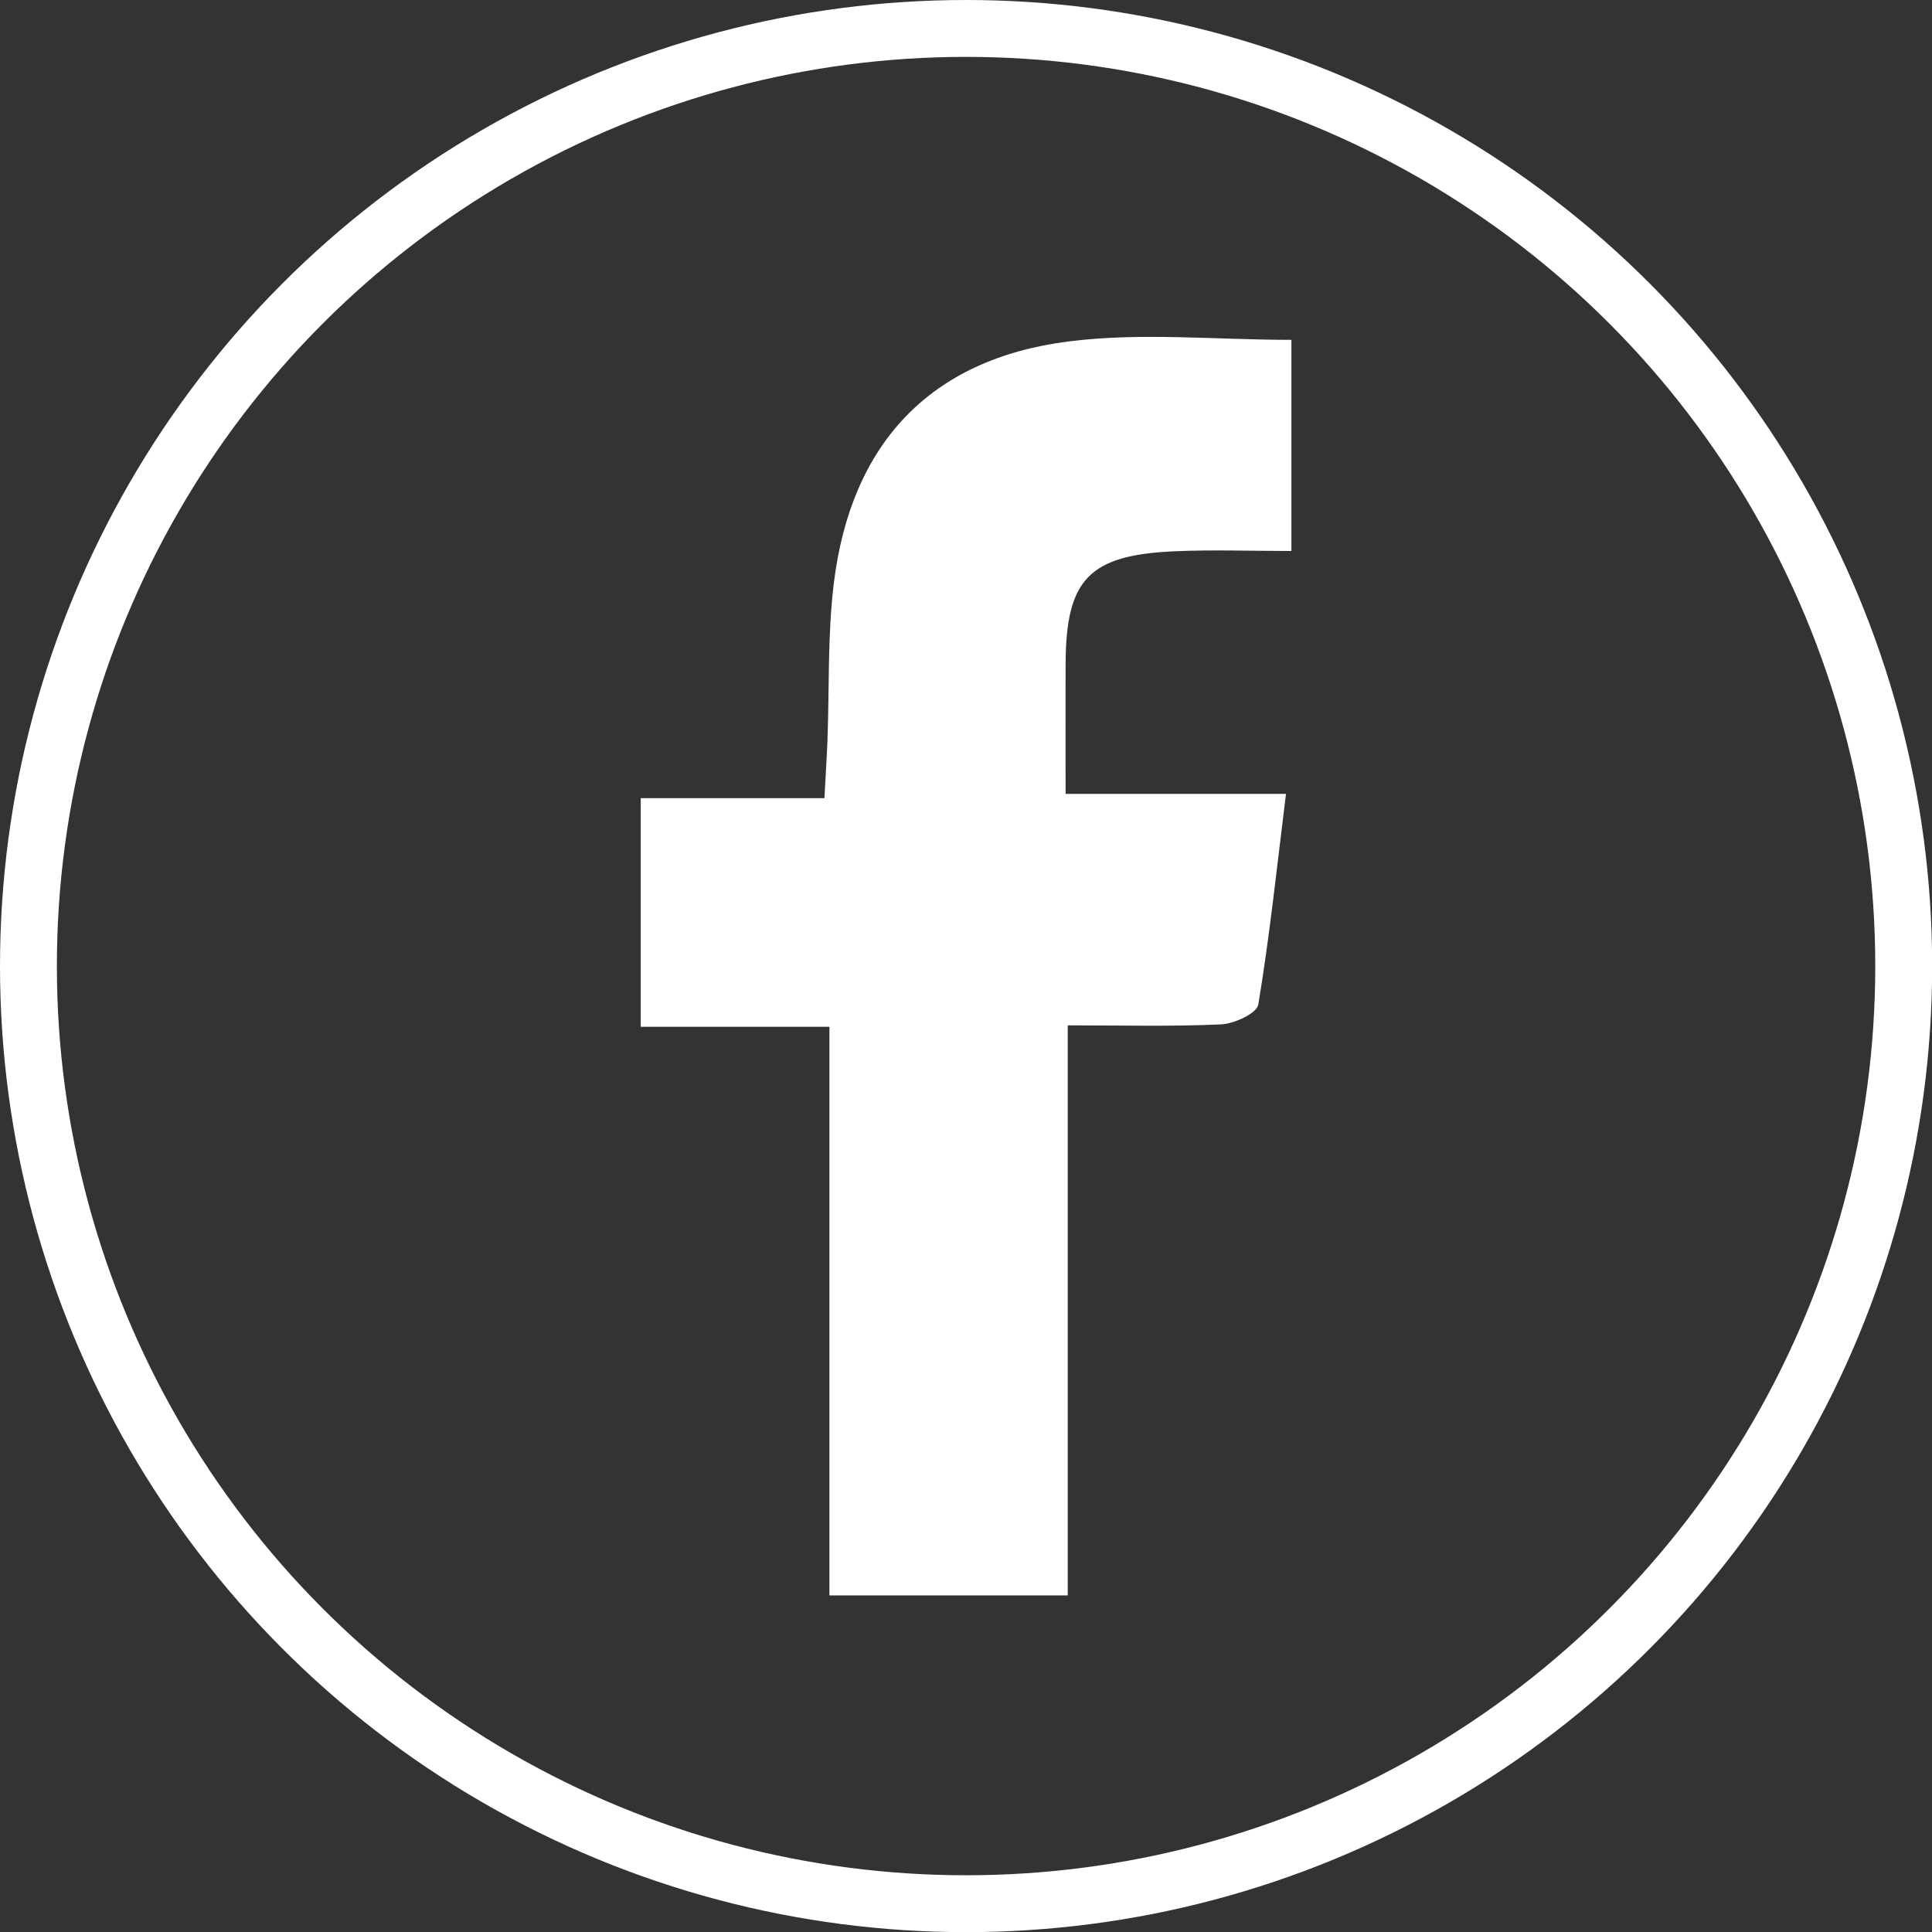
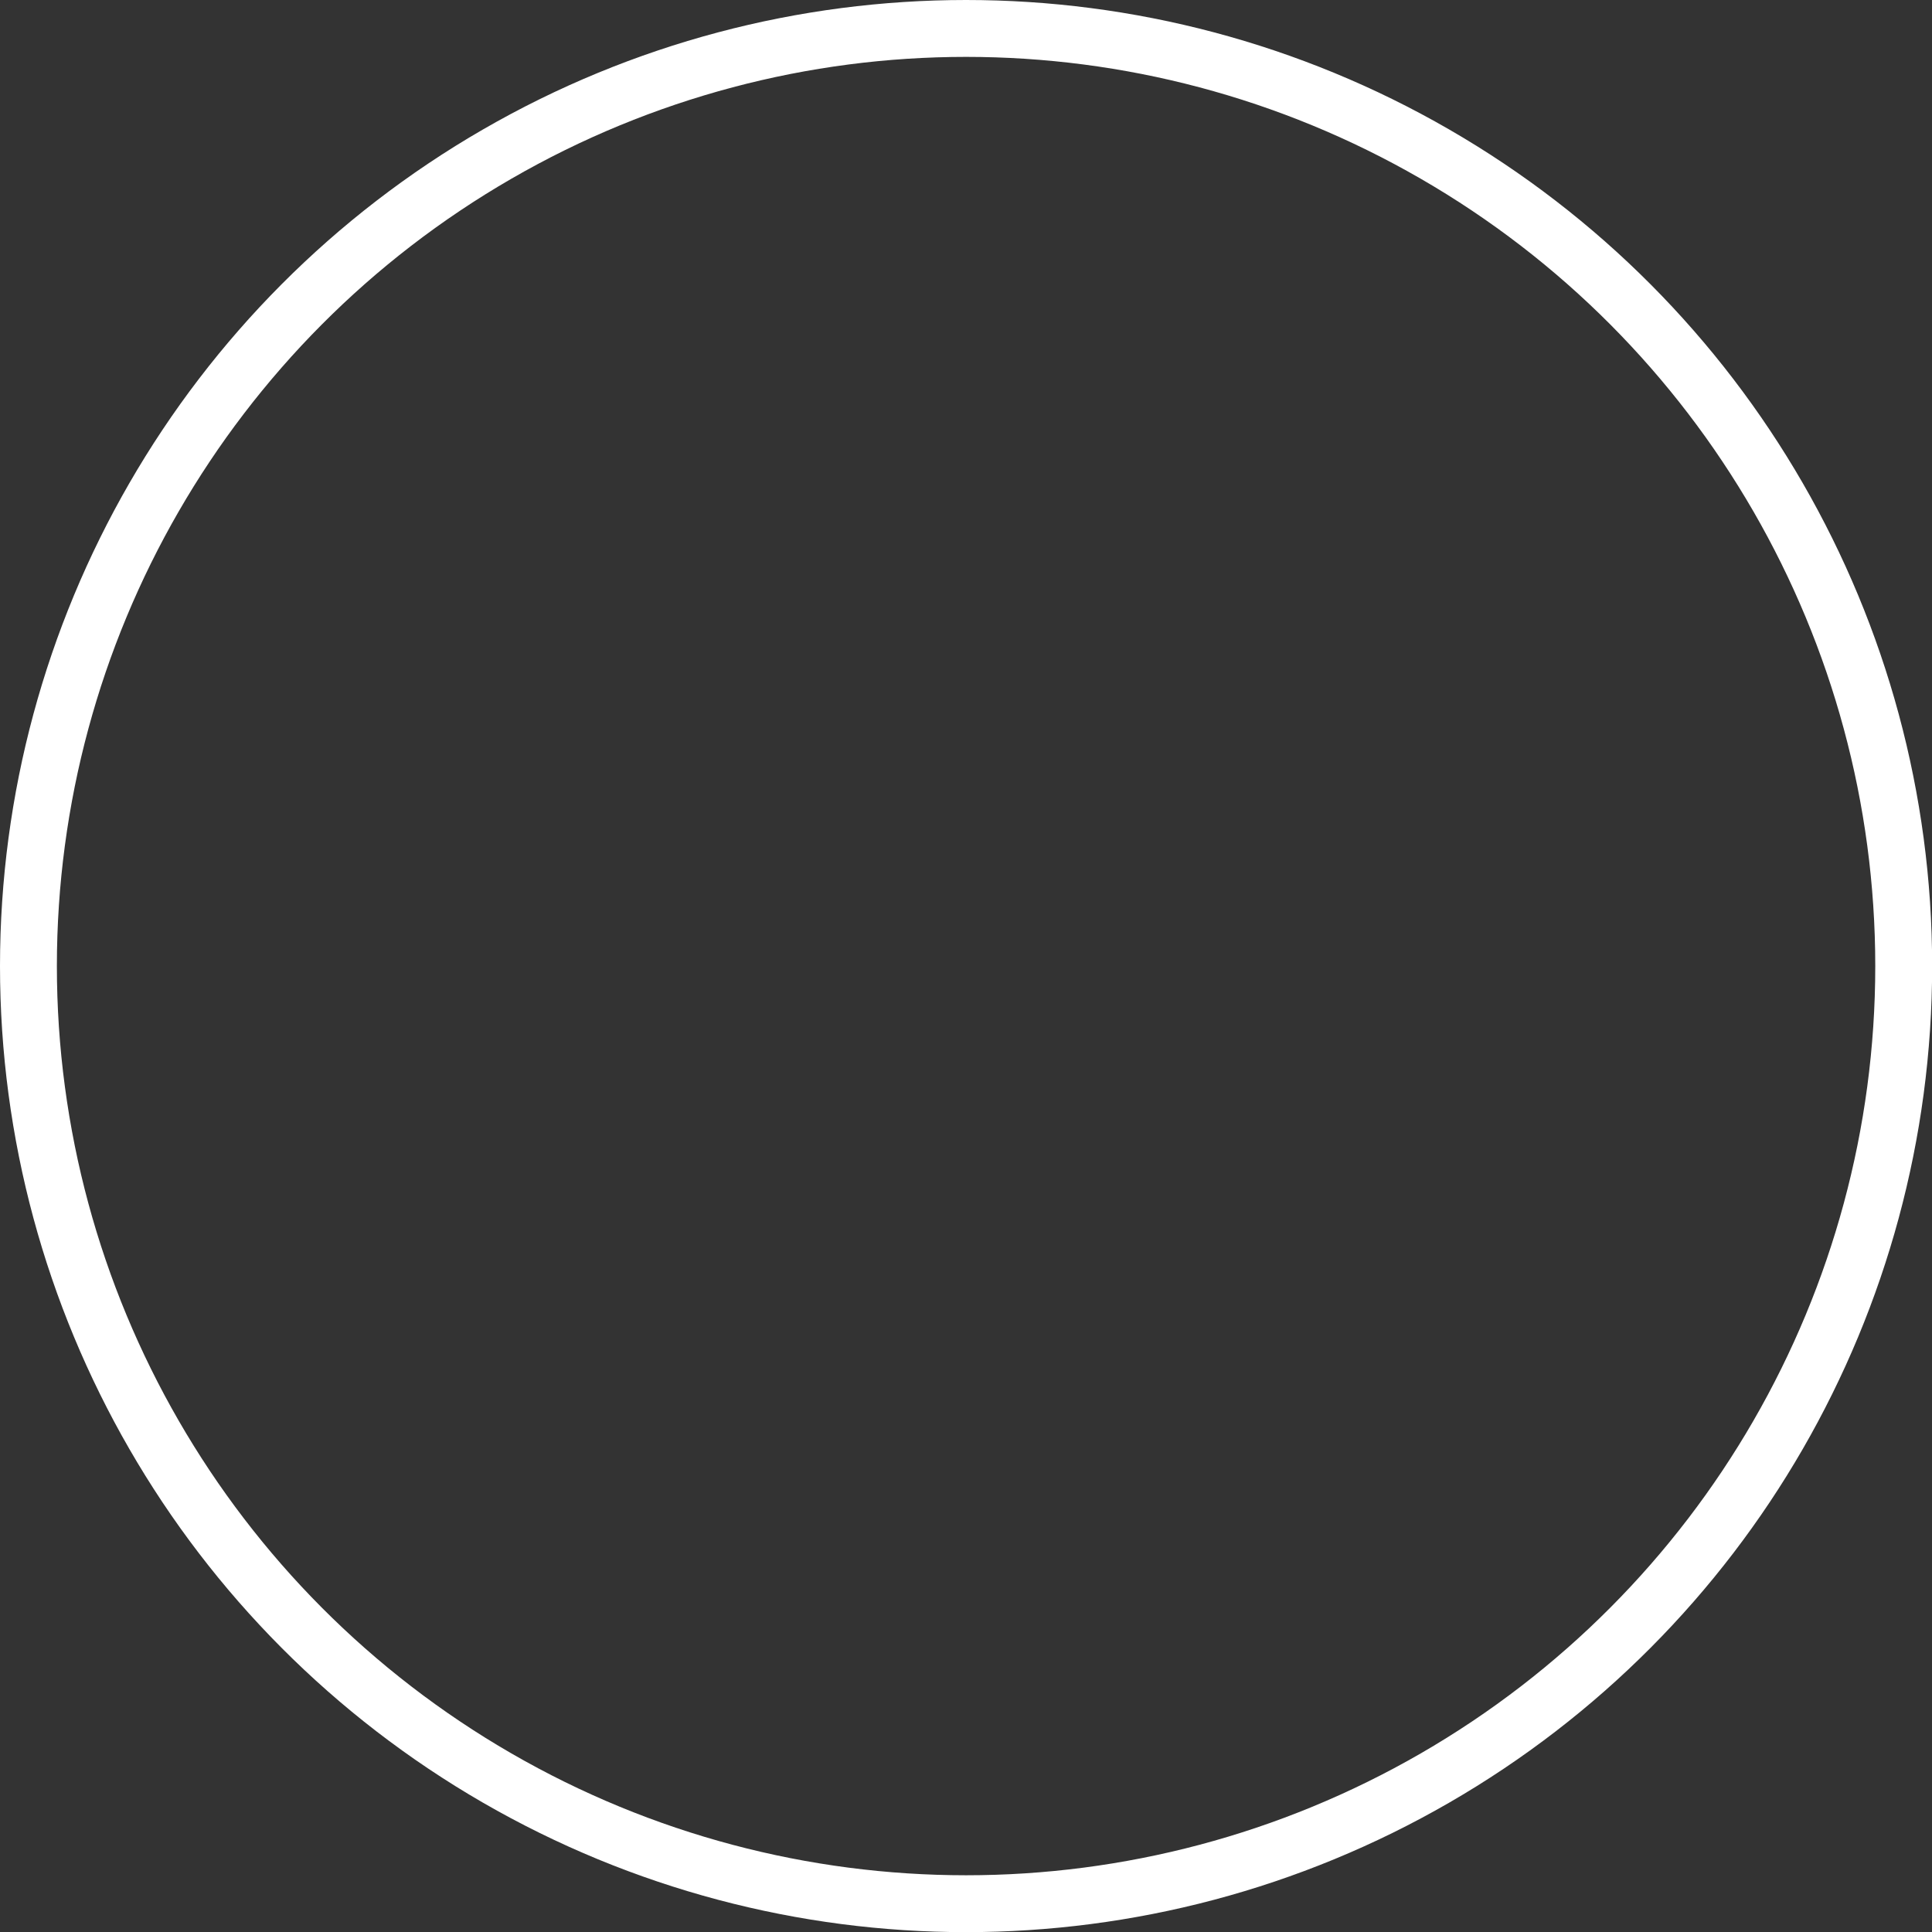
<svg xmlns="http://www.w3.org/2000/svg" viewBox="0 0 135.87 135.87">
  <rect x="0" y="0" width="135.87" height="135.87" fill="#333333" stroke="none" />
  <defs>
    <style>.c{fill:#fff;}.d{fill:none;stroke:#fff;stroke-miterlimit:10;stroke-width:4px;}</style>
  </defs>
  <g id="a" />
  <g id="b">
-     <path class="c" d="M90.82,23.9v14.85c-2.78,0-5.51-.1-8.24,.02-6,.27-7.61,1.98-7.64,7.88-.01,2.9,0,5.8,0,9.18h15.5c-.66,5.3-1.16,10.09-1.95,14.82-.1,.61-1.69,1.35-2.61,1.39-3.46,.16-6.94,.07-10.79,.07v40.09h-16.76v-39.99h-13.27v-16.08h12.92c.08-1.55,.16-2.77,.21-3.99,.14-3.71,0-7.45,.45-11.13,1.2-9.78,6.74-15.74,16.45-16.99,5.1-.66,10.36-.12,15.73-.12Z" />
    <circle class="d" cx="67.94" cy="67.94" r="65.94" />
  </g>
</svg>